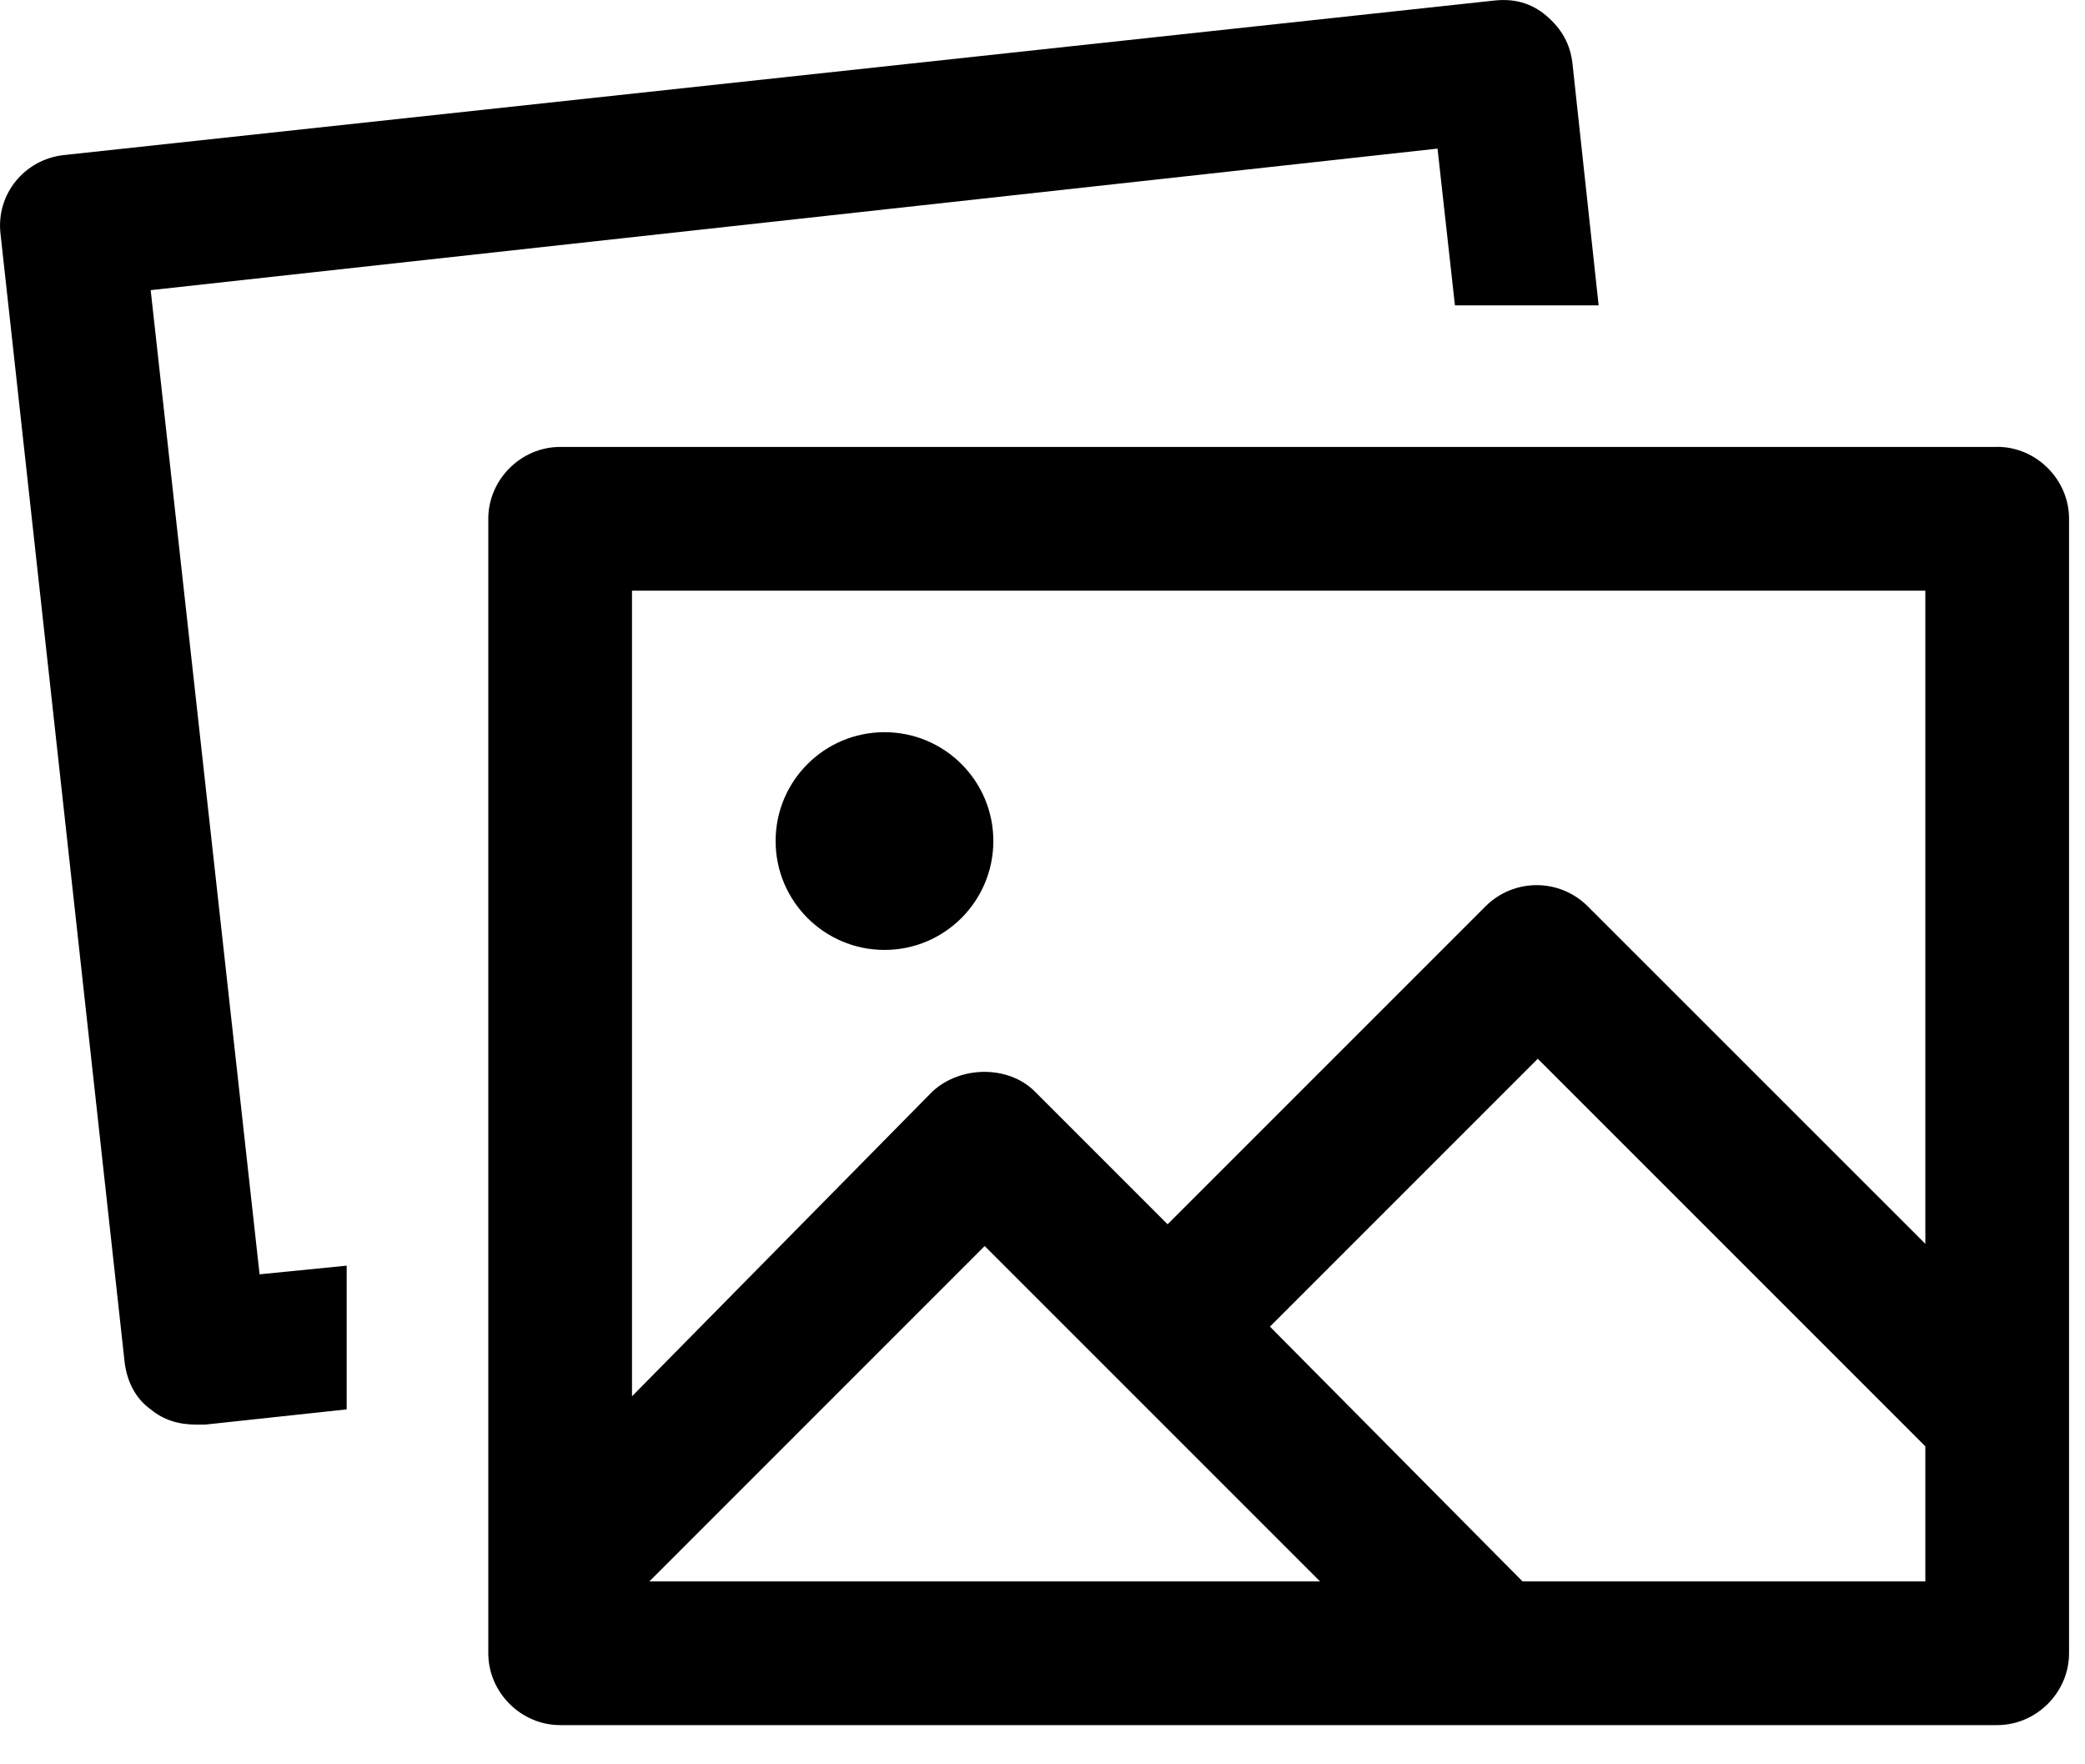
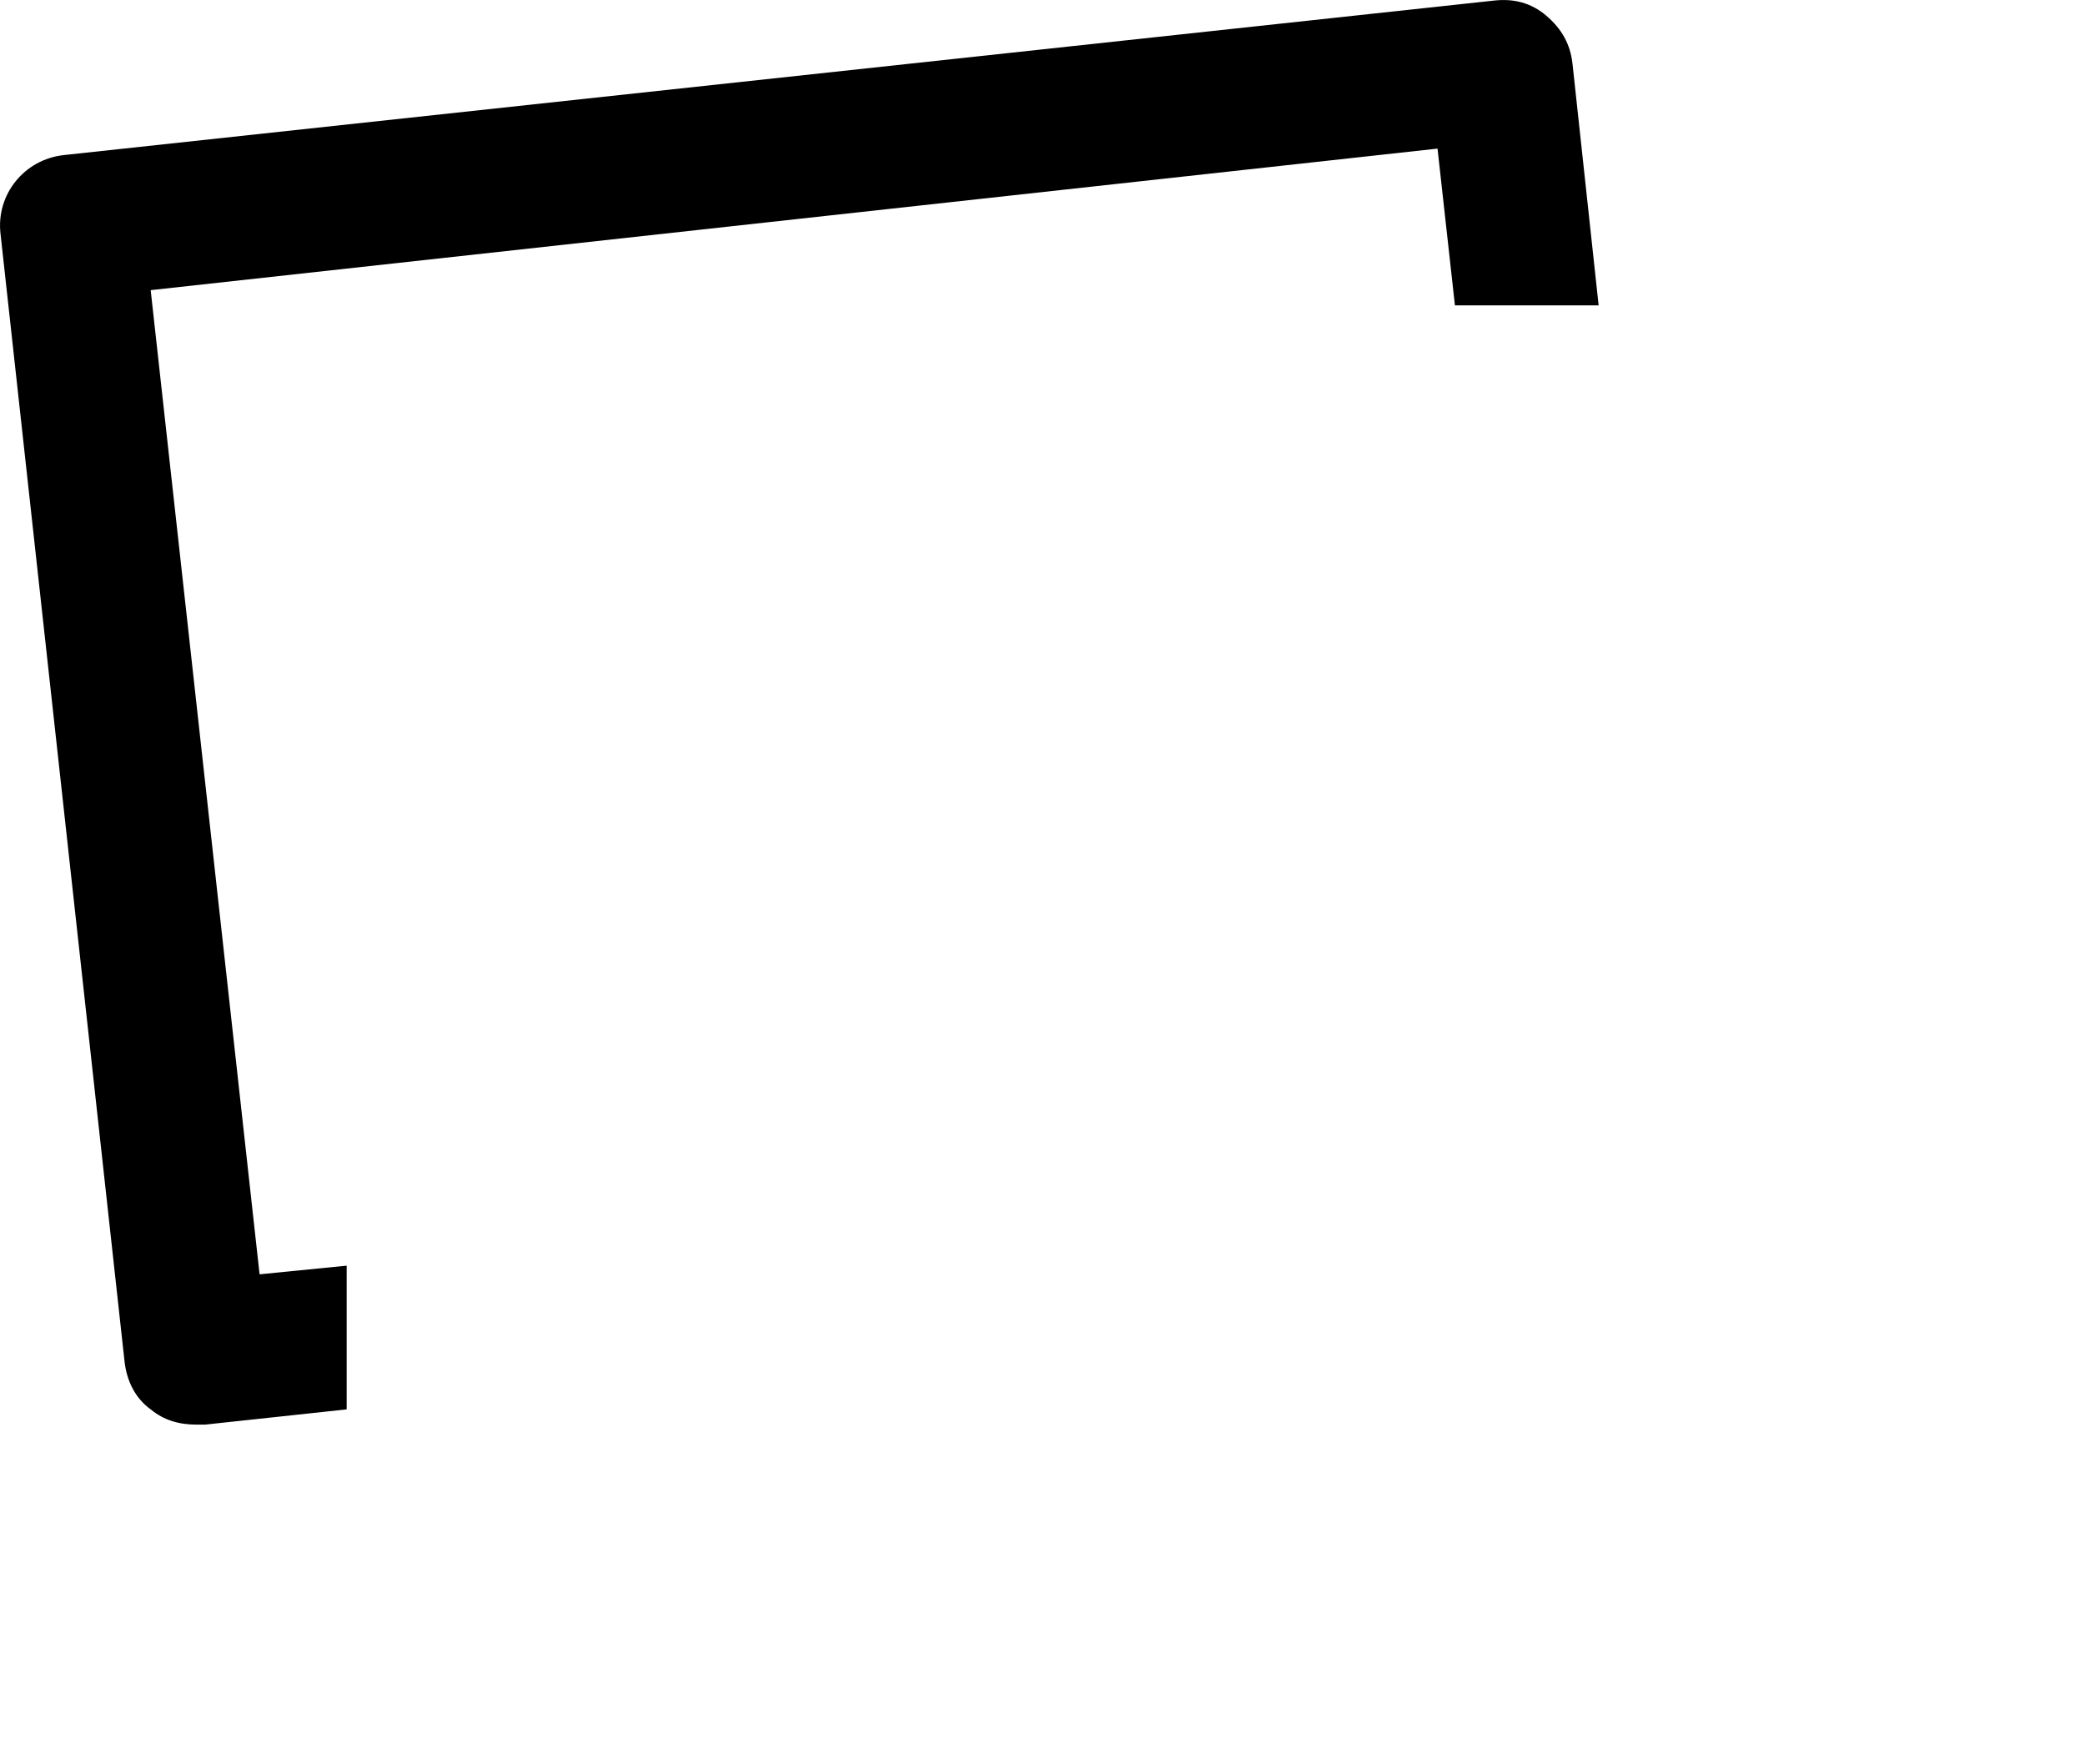
<svg xmlns="http://www.w3.org/2000/svg" width="26" height="22" viewBox="0 0 26 22" fill="none">
  <path d="M1.879 3.618L17.926 1.853L18.143 3.808H19.935L19.609 0.794C19.582 0.55 19.474 0.36 19.284 0.197C19.093 0.034 18.876 -0.02 18.632 0.007L0.793 1.934C0.304 1.989 -0.049 2.423 0.006 2.912L1.553 16.976C1.58 17.221 1.689 17.438 1.879 17.574C2.042 17.709 2.232 17.764 2.449 17.764H2.558L4.323 17.574V15.782L3.237 15.89L1.879 3.618Z" fill="black" />
-   <path d="M24.905 5.573H6.985C6.496 5.573 6.089 5.98 6.089 6.469V20.615C6.089 21.103 6.496 21.511 6.985 21.511H24.905C25.394 21.511 25.801 21.104 25.801 20.615V6.468C25.801 5.98 25.394 5.572 24.905 5.572V5.573ZM24.009 7.365V15.51L19.8 11.302C19.447 10.949 18.877 10.949 18.524 11.302L14.56 15.266L12.904 13.61C12.578 13.284 11.981 13.284 11.628 13.61L7.881 17.411V7.365L24.009 7.365ZM16.461 19.719H8.098L12.279 15.537L16.461 19.719ZM18.986 19.719L15.836 16.542L19.176 13.202L24.009 18.035V19.719H18.986Z" fill="black" />
-   <path d="M12.387 10.487C12.387 11.237 11.779 11.845 11.03 11.845C10.28 11.845 9.672 11.237 9.672 10.487C9.672 9.737 10.28 9.13 11.03 9.13C11.779 9.13 12.387 9.737 12.387 10.487Z" fill="black" />
</svg>